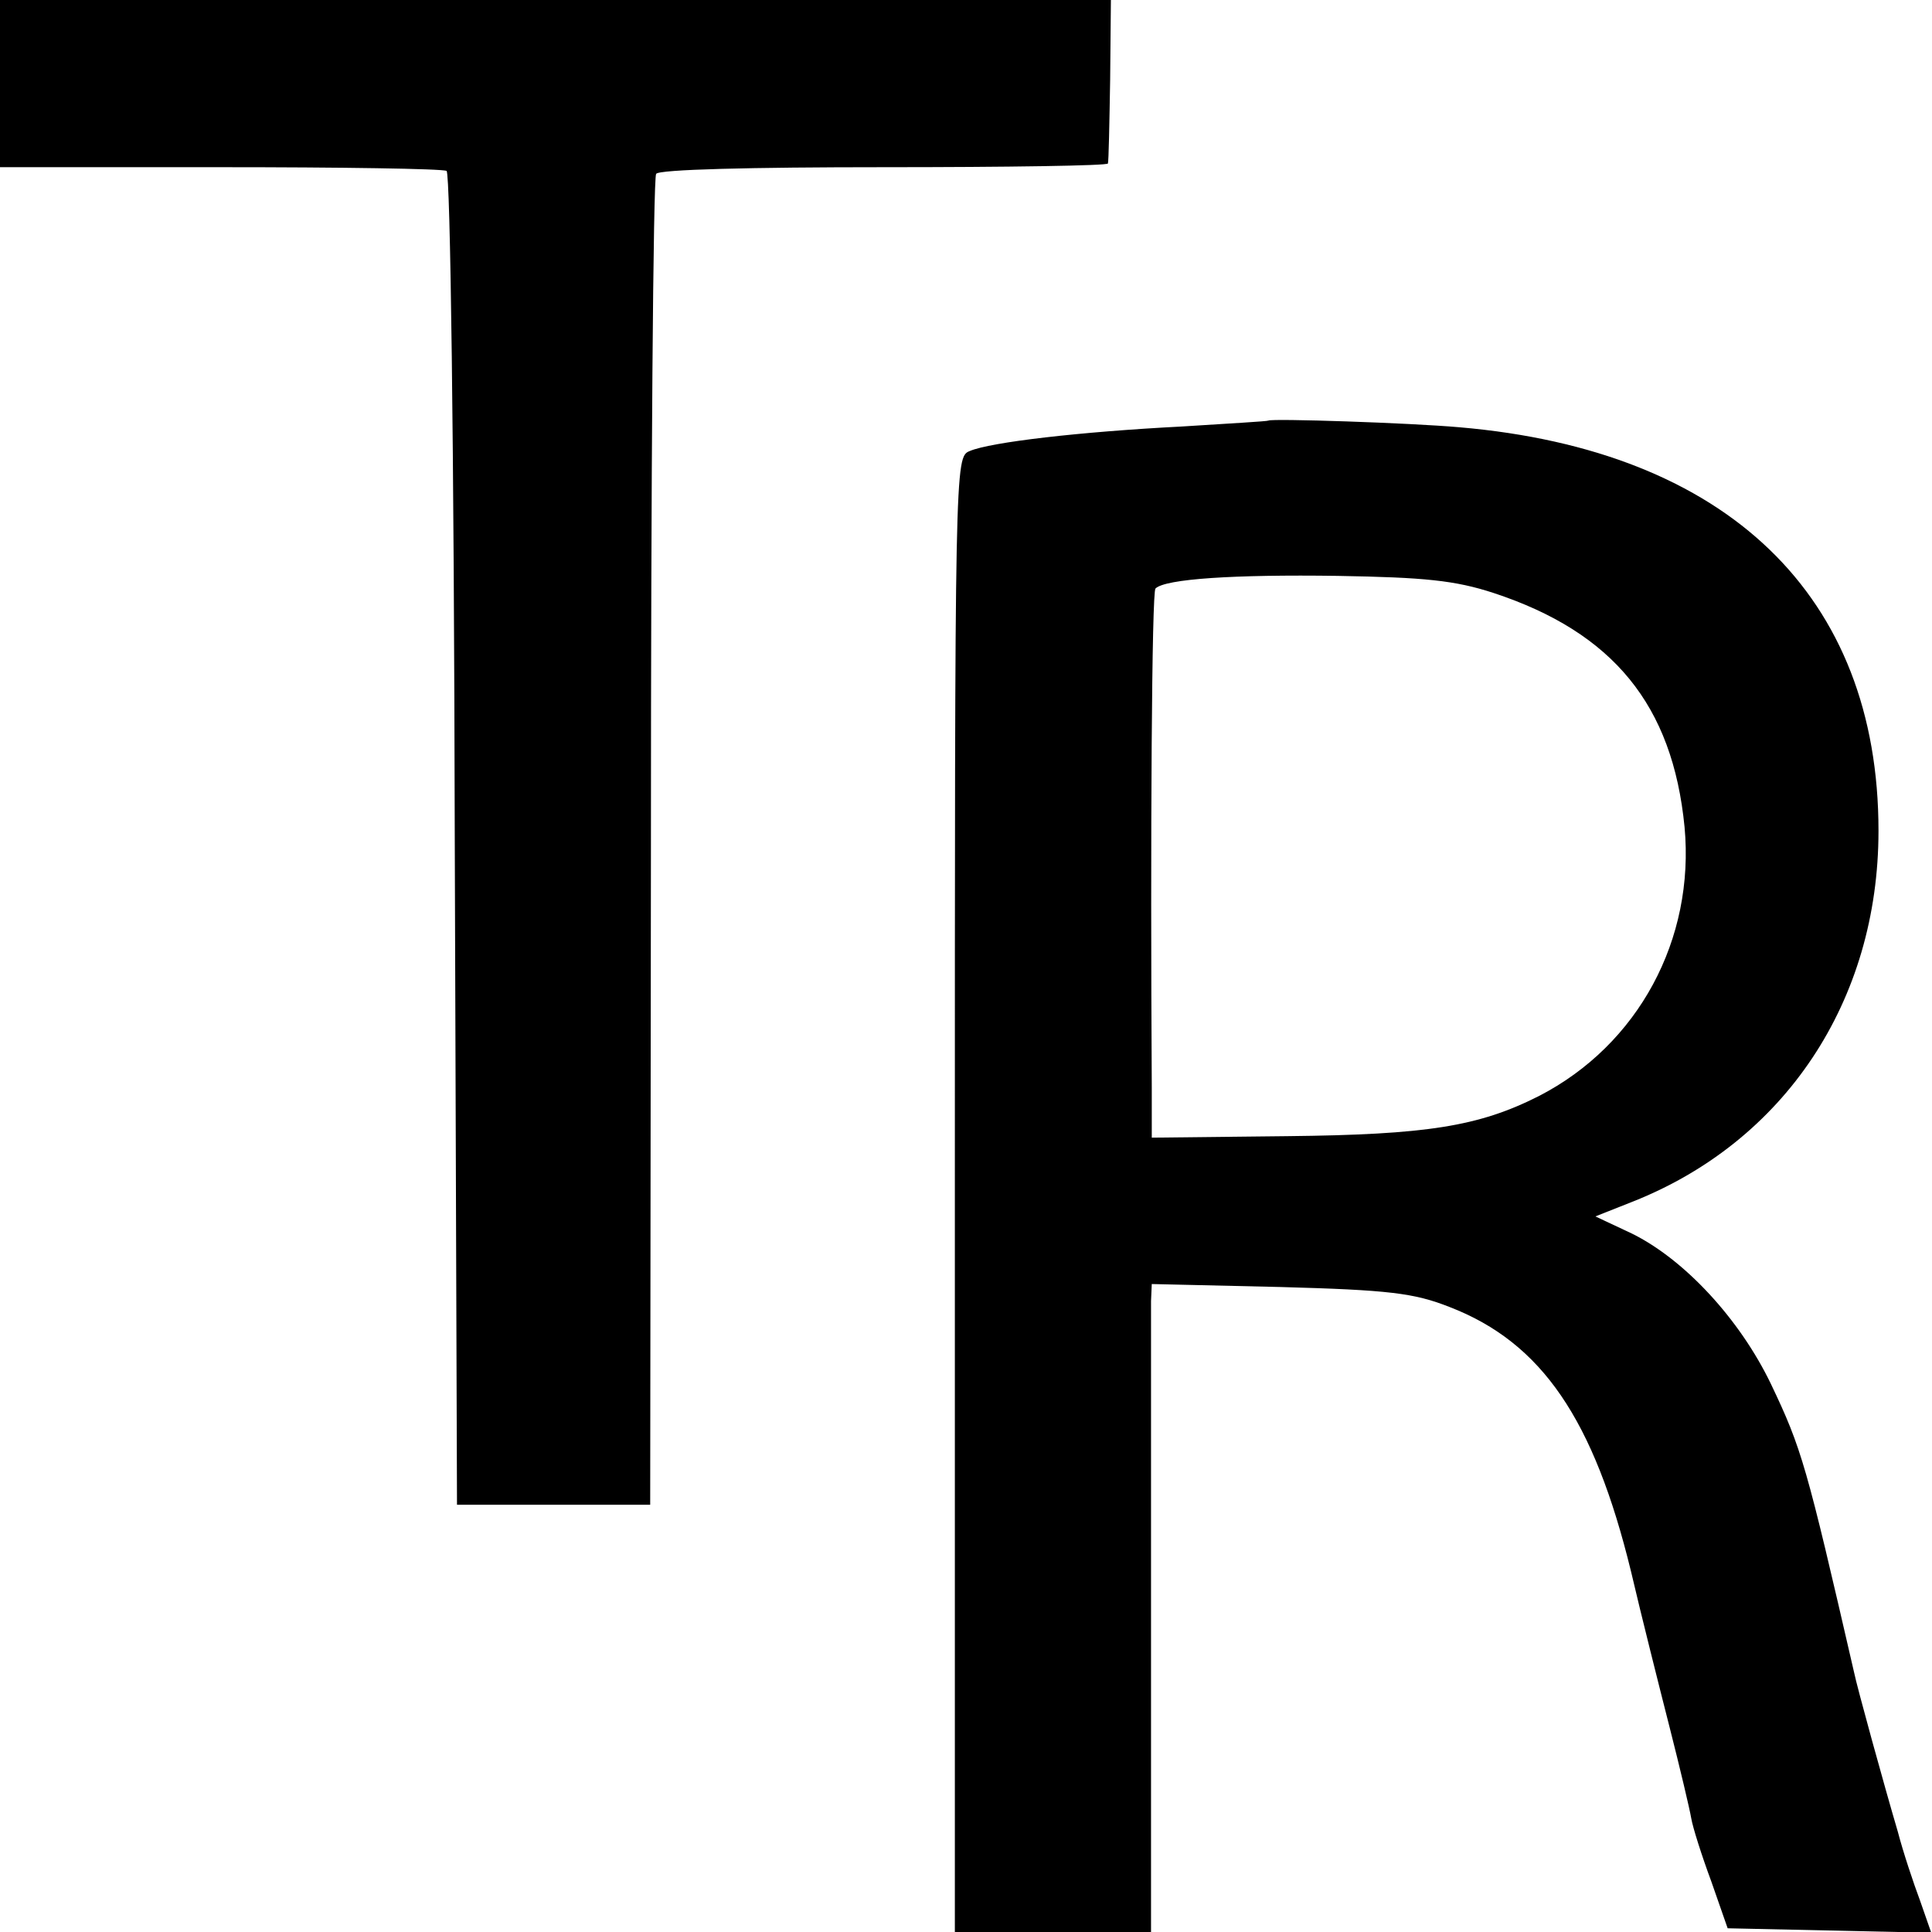
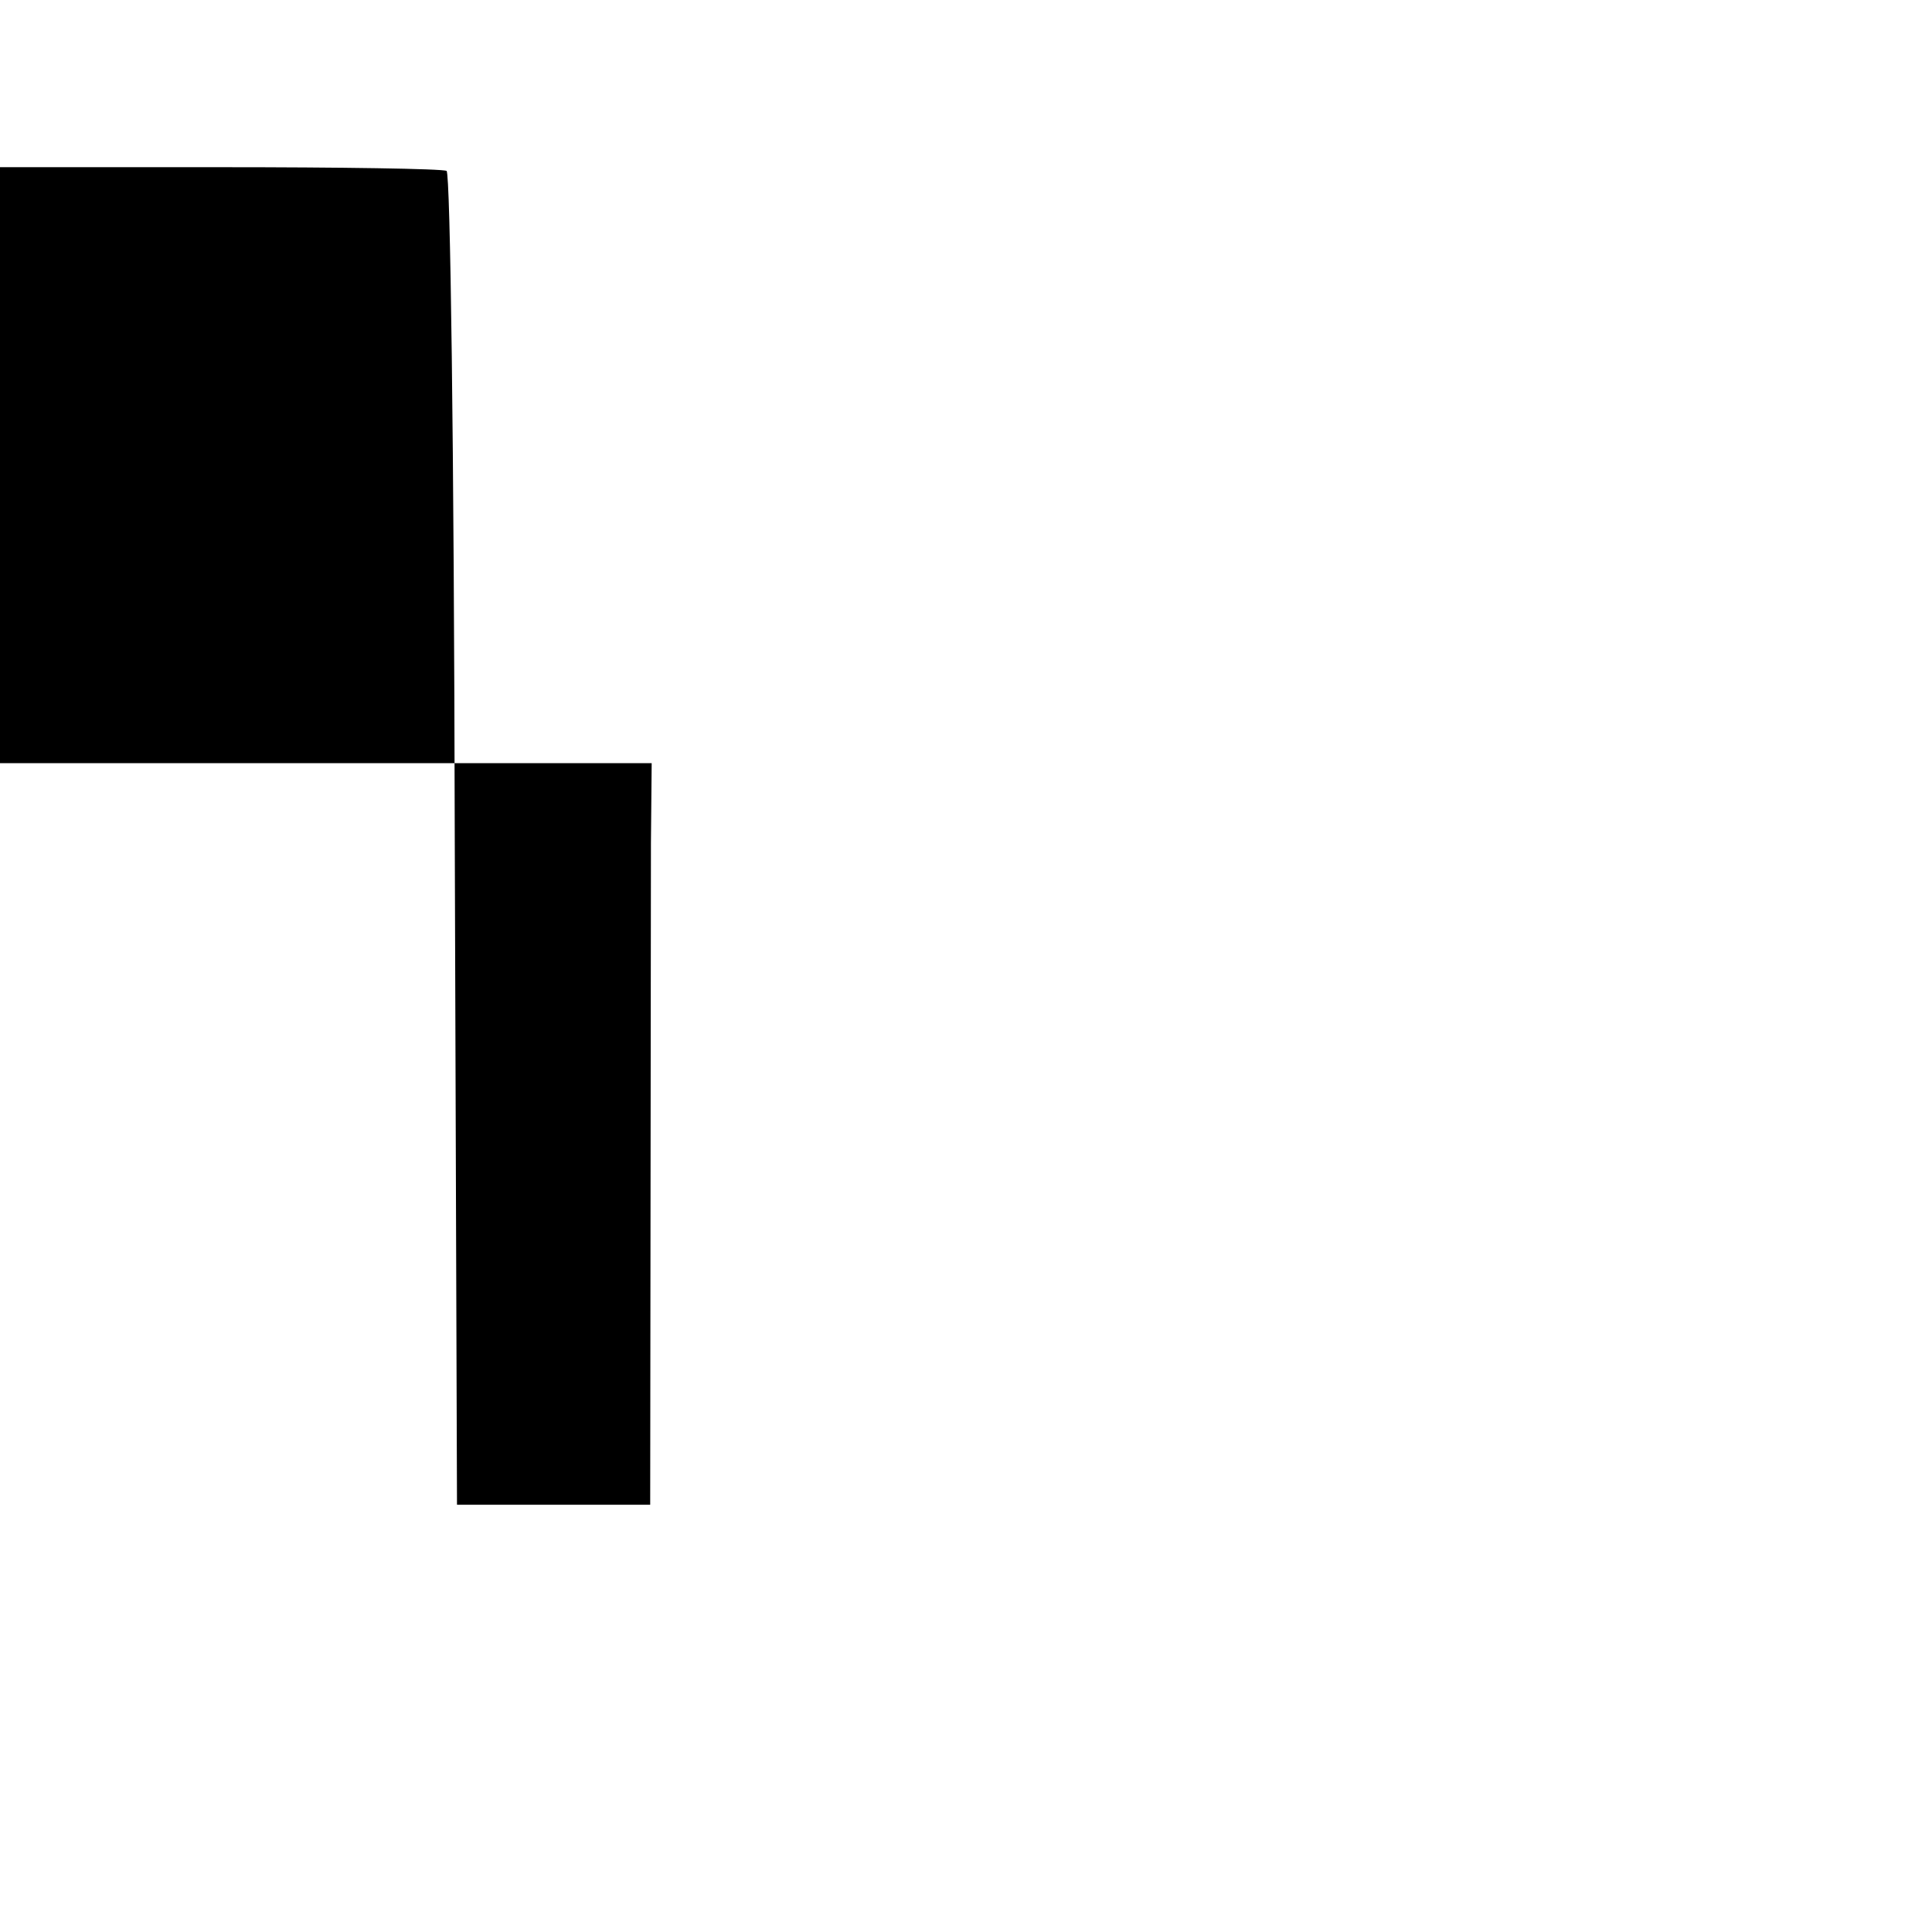
<svg xmlns="http://www.w3.org/2000/svg" version="1.0" width="260pt" height="260pt" viewBox="0 0 260 260" preserveAspectRatio="xMidYMid meet">
  <g transform="translate(0,260) scale(0.1,-0.1)" fill="#000000" stroke="none">
-     <path d="M0 2487 l0 -112 296 0 c162 0 299 -2 305 -5 5 -4 10 -363 11 -900 l3 -895 130 0 130 0 1 891 c0 490 3 895 7 900 3 6 129 9 306 9 166 0 302 2 302 5 1 3 2 53 3 113 l1 107 -747 0 -748 0 0 -113z" />
-     <path d="M1707 2034 c-1 -1 -54 -4 -117 -8 -136 -7 -257 -21 -285 -33 -20 -8 -20 -14 -20 -1000 l0 -993 132 0 132 0 0 413 c0 226 0 423 0 436 l1 23 173 -4 c146 -4 180 -8 228 -27 124 -48 194 -151 244 -356 14 -60 38 -155 52 -210 14 -55 27 -110 29 -122 2 -12 14 -50 27 -85 l22 -63 137 -3 137 -3 -15 43 c-9 24 -23 66 -30 93 -18 61 -55 195 -59 215 -64 278 -70 300 -112 388 -42 87 -116 167 -187 202 l-49 23 48 19 c207 81 333 271 333 500 0 316 -203 512 -564 543 -68 6 -252 12 -257 9z m303 -232 c161 -53 241 -151 257 -315 14 -151 -62 -293 -196 -362 -81 -41 -151 -52 -339 -54 l-182 -2 0 68 c-2 336 0 667 5 671 13 13 106 19 245 17 117 -2 158 -6 210 -23z" />
+     <path d="M0 2487 l0 -112 296 0 c162 0 299 -2 305 -5 5 -4 10 -363 11 -900 l3 -895 130 0 130 0 1 891 l1 107 -747 0 -748 0 0 -113z" />
  </g>
</svg>